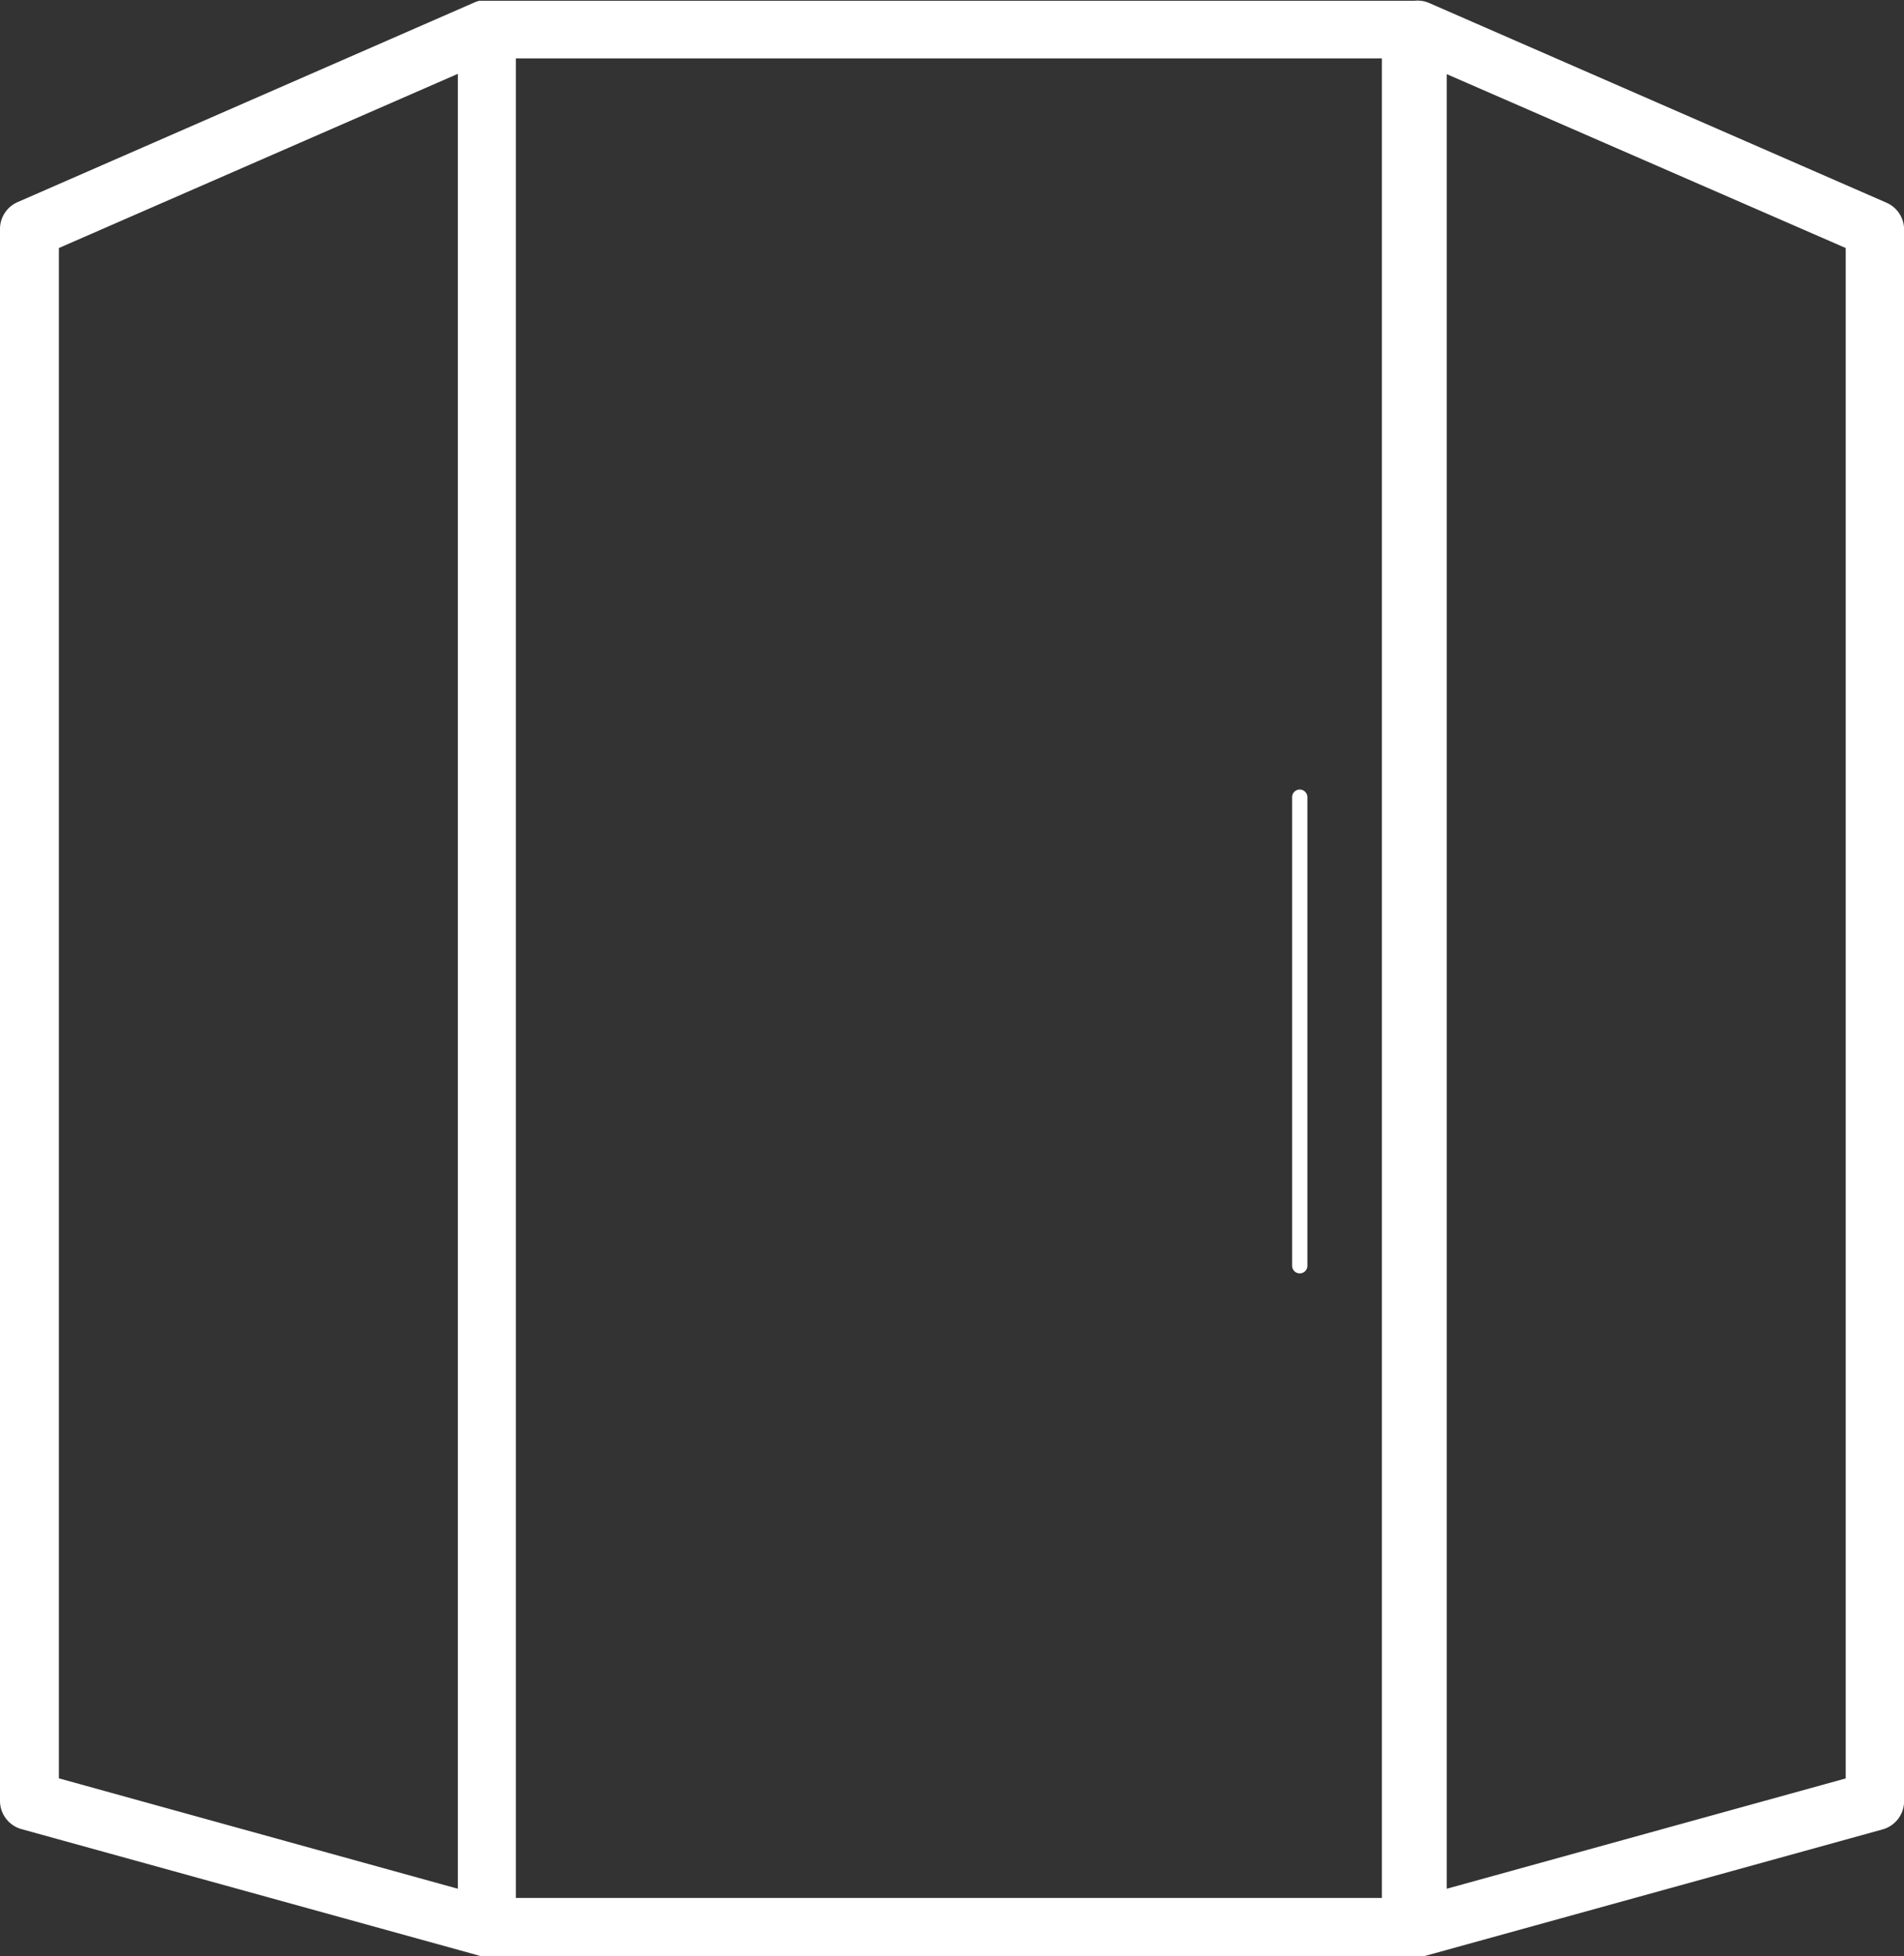
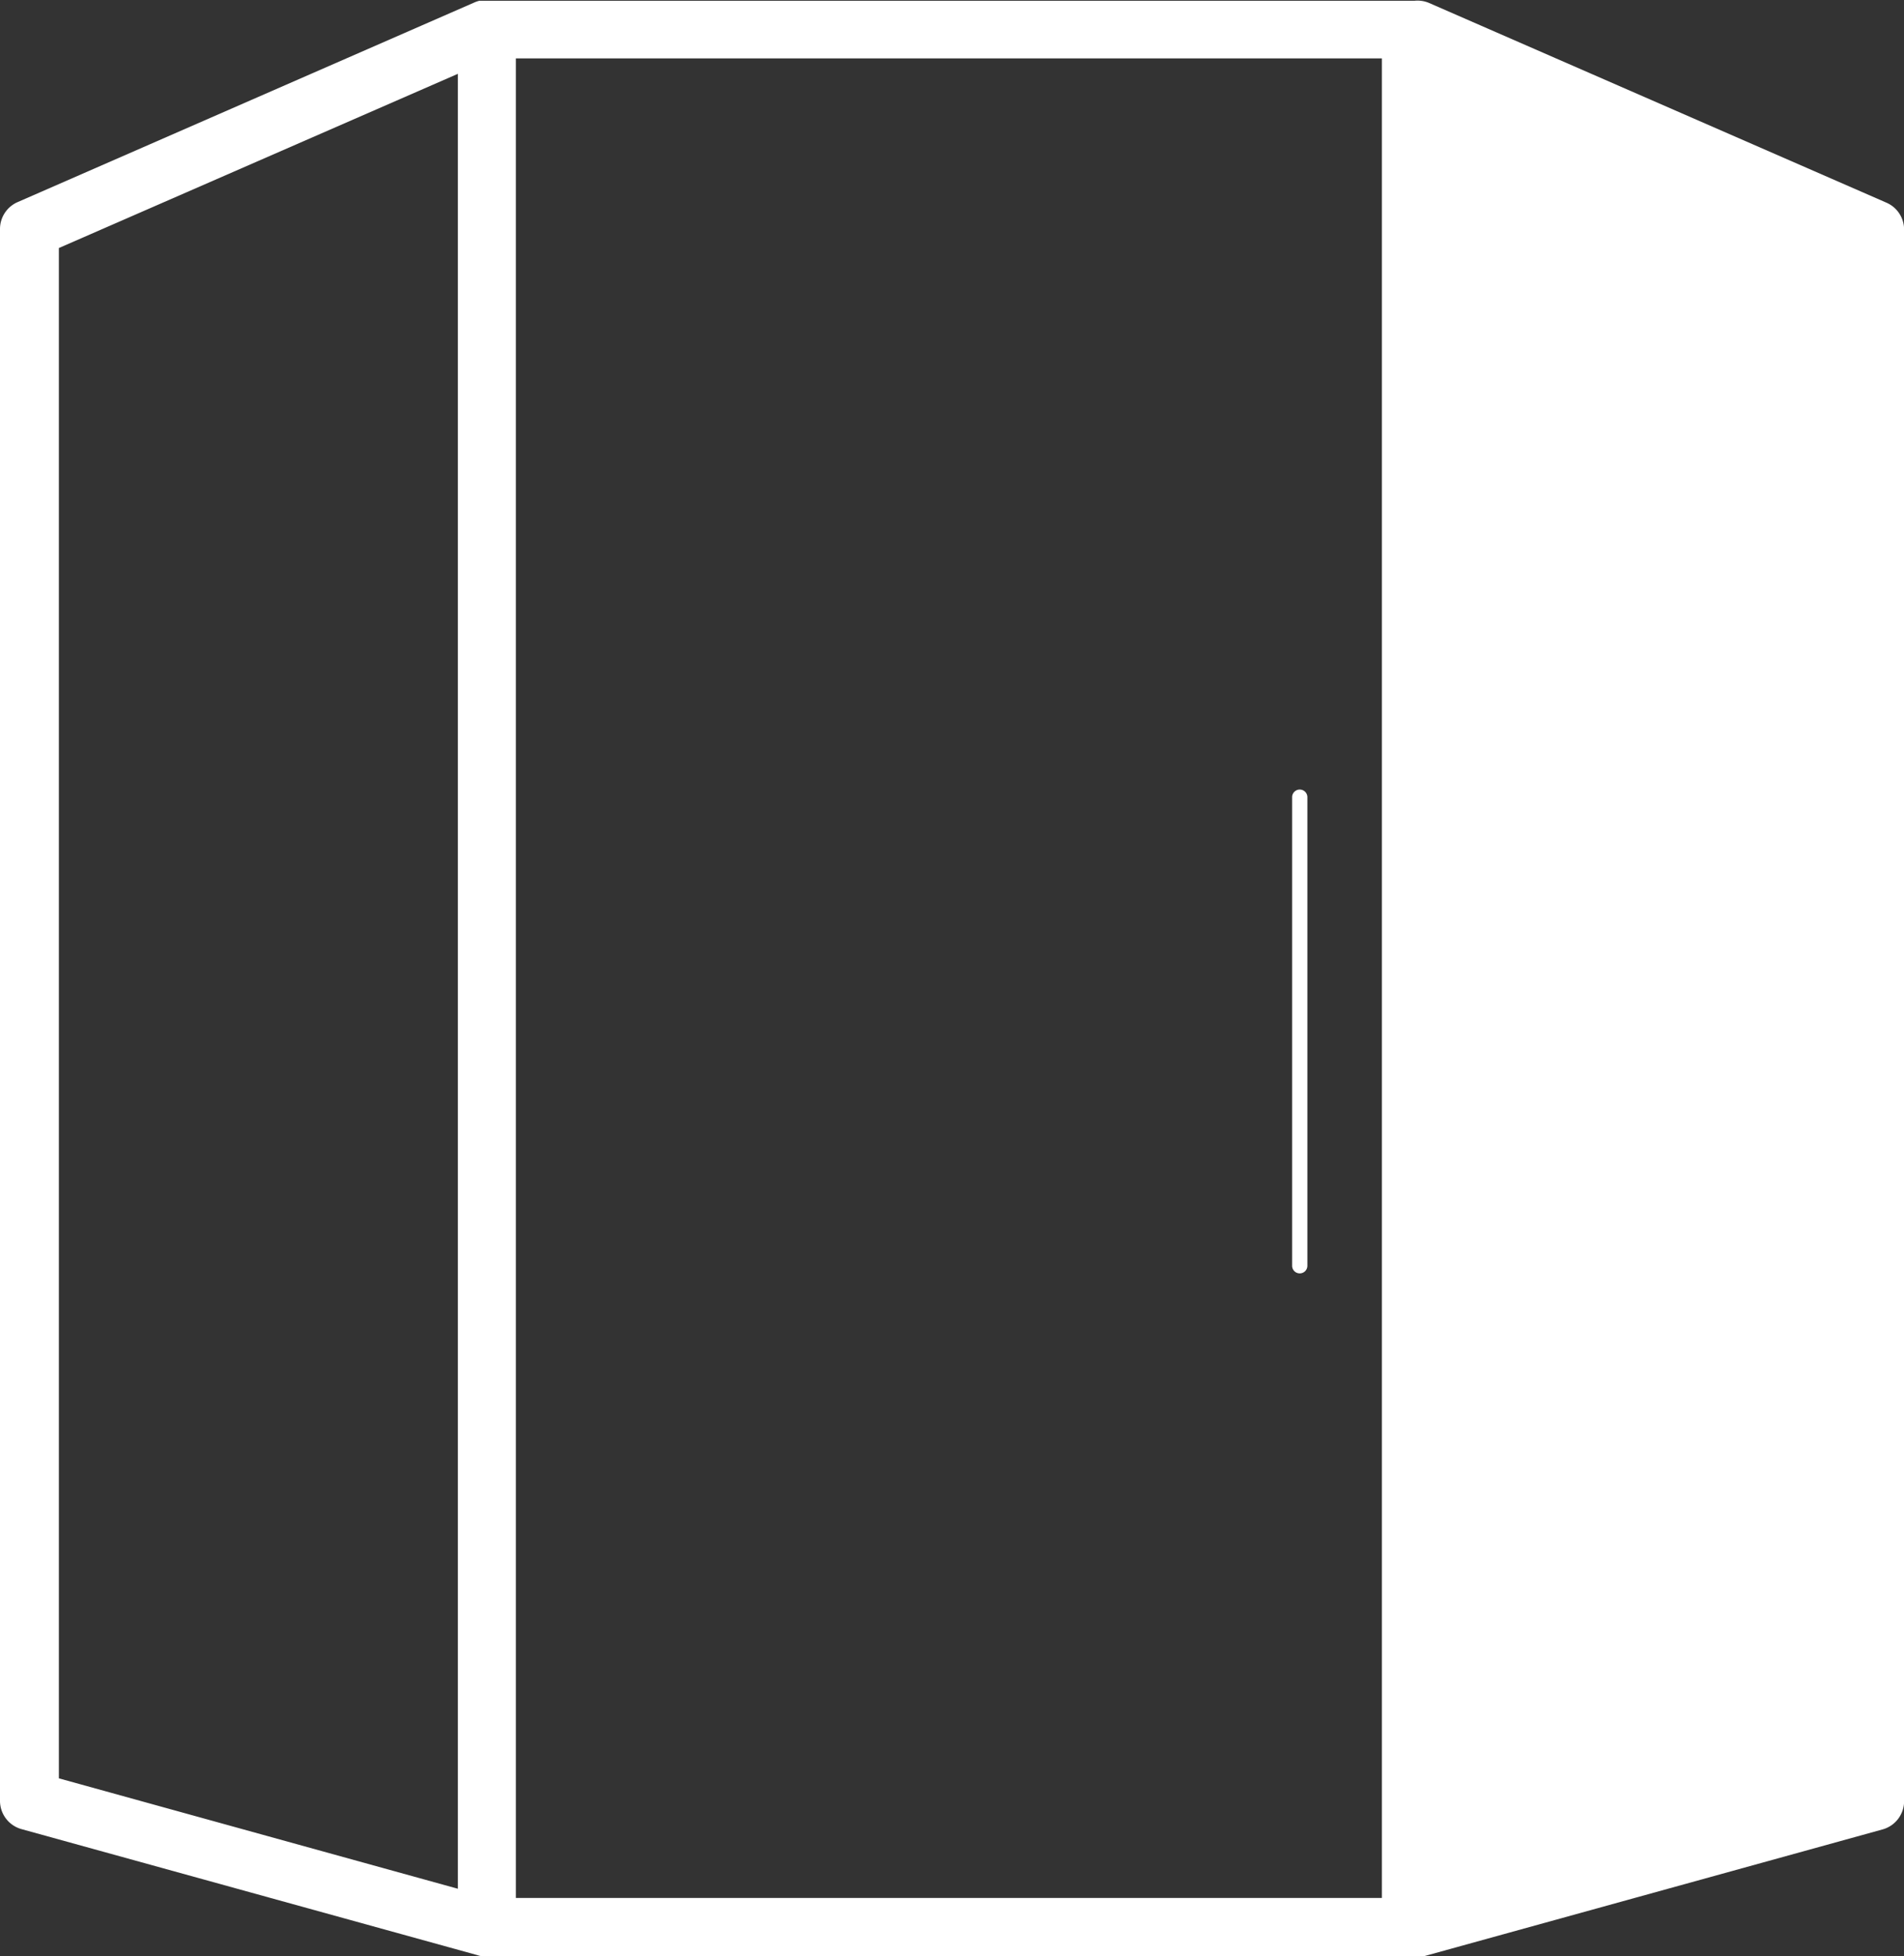
<svg xmlns="http://www.w3.org/2000/svg" id="_" data-name="ͼ" viewBox="0 0 194.7 200.03">
  <rect x="0" y="0" width="194.7" height="200.03" fill="#333333" stroke="none" />
  <defs>
    <style>.cls-1{fill:#fff;fill-rule:evenodd;}</style>
  </defs>
  <title>淋浴房 白色</title>
-   <path class="cls-1" d="M330,373.57l40.8,11.29V199.29L330,217.1V373.57ZM456.11,273.25a.78.78,0,1,1,1.56,0v47.91a.78.78,0,1,1-1.56,0V273.25ZM376.73,385.8h88.56V197.71H376.73V385.8Zm91.55,6H373.7a2.84,2.84,0,0,1-.93-.16l-46.6-12.88a3,3,0,0,1-2.19-2.89V215.15a3,3,0,0,1,1.79-2.74L372.47,192a3.2,3.2,0,0,1,.52-.18h95.29l.33,0a3,3,0,0,1,1.52.23l46.77,20.42a3,3,0,0,1,1.79,2.74v160.7a3,3,0,0,1-2.19,2.88l-46.77,12.93a3.09,3.09,0,0,1-.8.11,1.67,1.67,0,0,1-.32,0,1.83,1.83,0,0,1-.33,0Zm3.64-192.48V384.86l40.8-11.28V217.1Z" transform="translate(-323.98 -191.74)" />
+   <path class="cls-1" d="M330,373.57l40.8,11.29V199.29L330,217.1V373.57ZM456.11,273.25a.78.78,0,1,1,1.56,0v47.91a.78.78,0,1,1-1.56,0V273.25ZM376.73,385.8h88.56V197.71H376.73V385.8Zm91.55,6H373.7a2.84,2.84,0,0,1-.93-.16l-46.6-12.88a3,3,0,0,1-2.19-2.89V215.15a3,3,0,0,1,1.79-2.74L372.47,192a3.2,3.2,0,0,1,.52-.18h95.29l.33,0a3,3,0,0,1,1.52.23l46.77,20.42a3,3,0,0,1,1.79,2.74v160.7a3,3,0,0,1-2.19,2.88l-46.77,12.93a3.09,3.09,0,0,1-.8.11,1.67,1.67,0,0,1-.32,0,1.83,1.83,0,0,1-.33,0Zm3.64-192.48V384.86V217.1Z" transform="translate(-323.98 -191.74)" />
</svg>